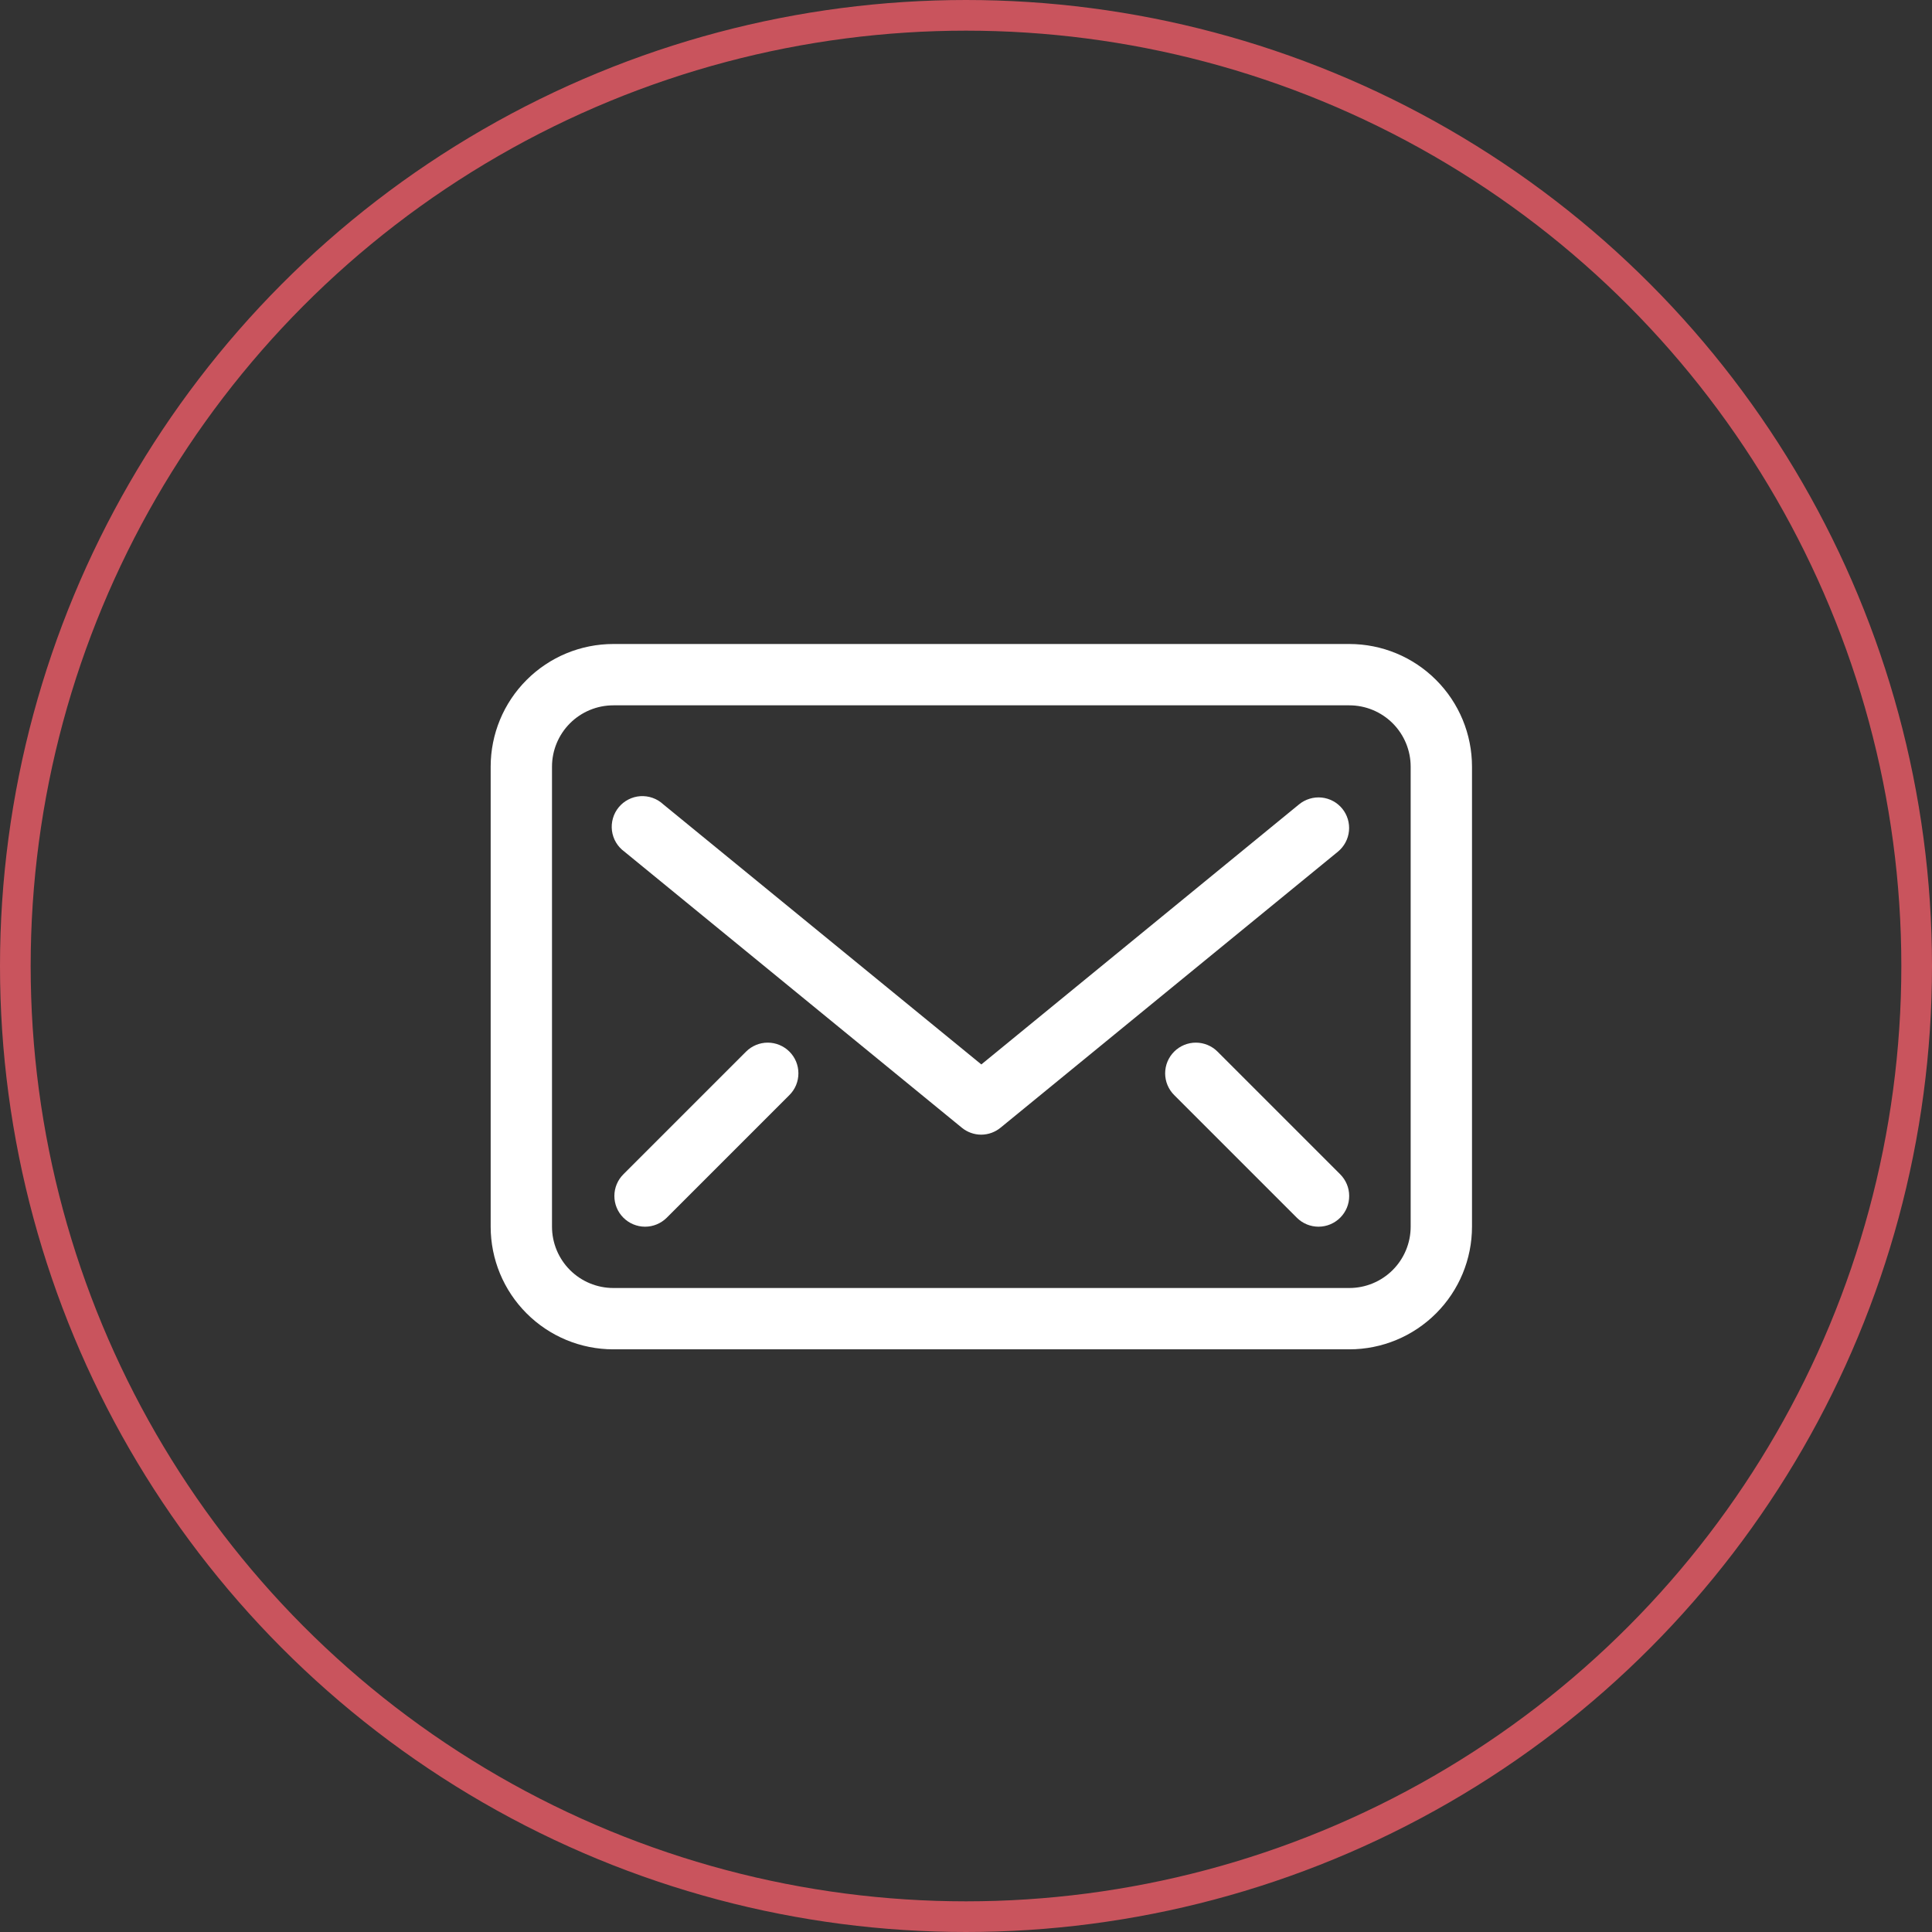
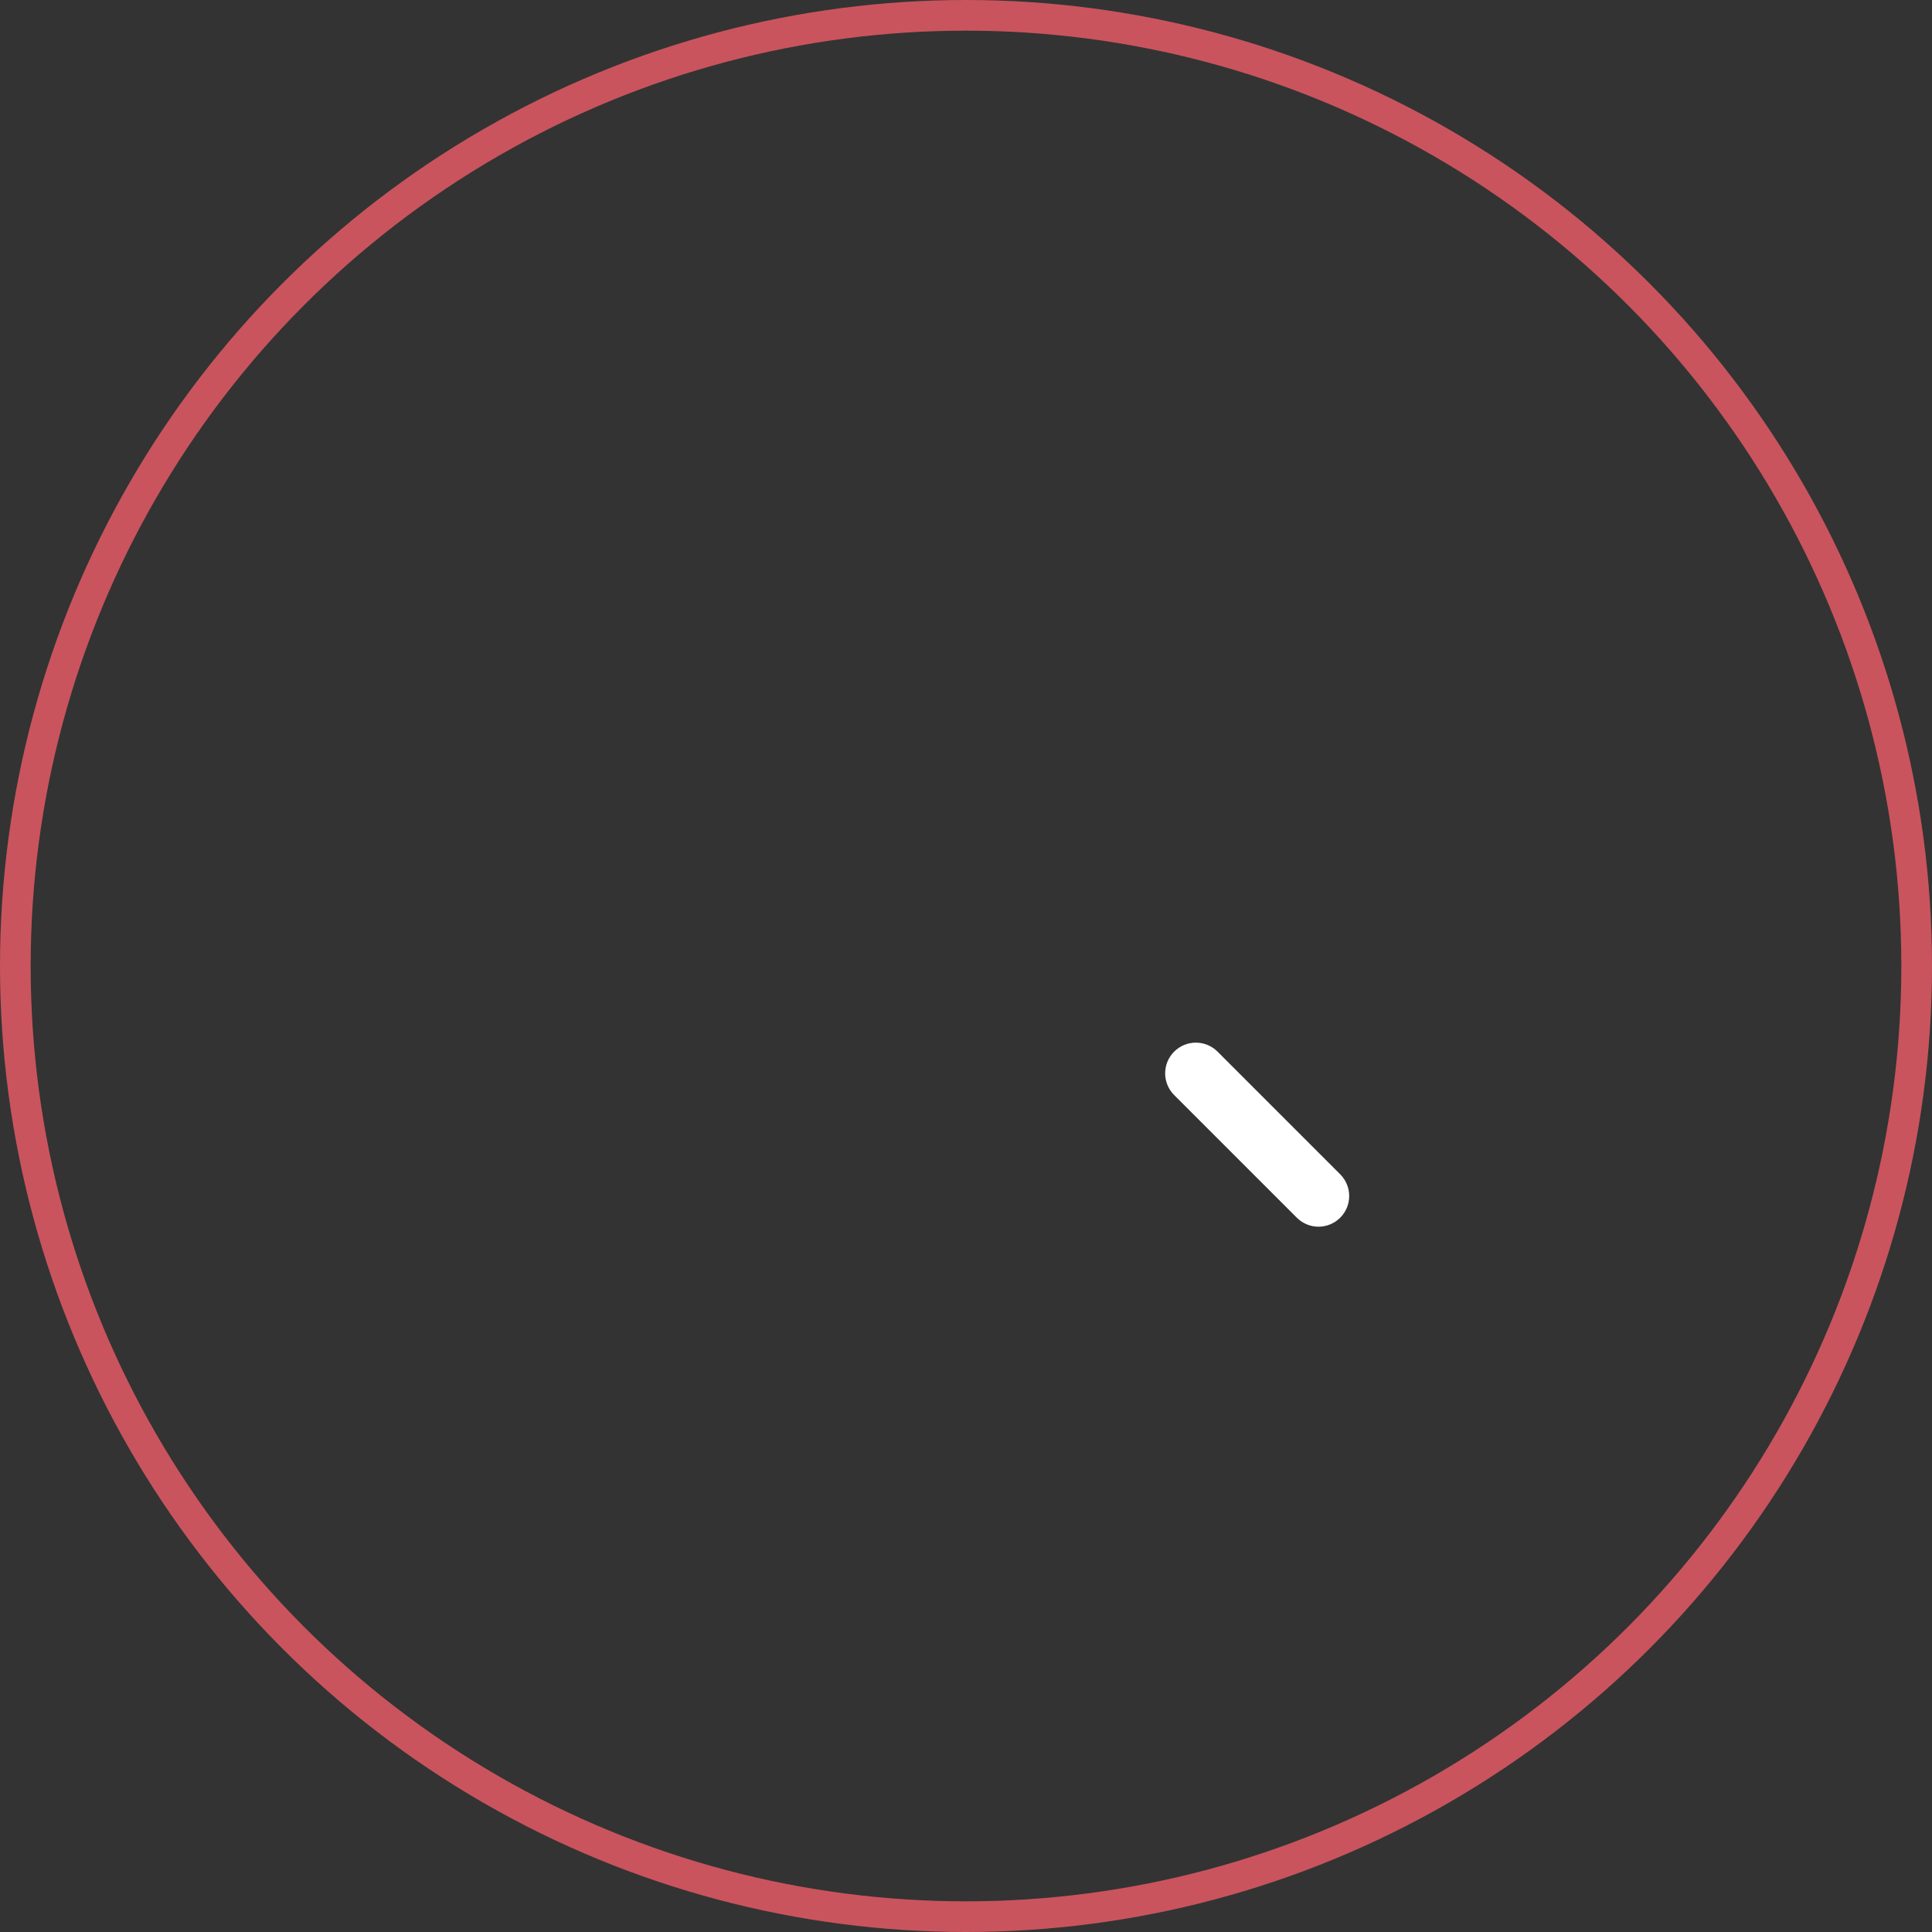
<svg xmlns="http://www.w3.org/2000/svg" width="63" height="63" viewBox="0 0 63 63" fill="none">
  <rect x="0" y="0" width="63" height="63" fill="#333333" stroke="none" />
  <circle cx="31.5" cy="31.5" r="31" stroke="#C9545D" />
-   <path d="M44 21H20C18.939 21 17.922 21.421 17.172 22.172C16.421 22.922 16 23.939 16 25V40C16 41.061 16.421 42.078 17.172 42.828C17.922 43.579 18.939 44 20 44H44C45.061 44 46.078 43.579 46.828 42.828C47.579 42.078 48 41.061 48 40V25C48 23.939 47.579 22.922 46.828 22.172C46.078 21.421 45.061 21 44 21ZM46 40C46 40.53 45.789 41.039 45.414 41.414C45.039 41.789 44.53 42 44 42H20C19.47 42 18.961 41.789 18.586 41.414C18.211 41.039 18 40.53 18 40V25C18 24.47 18.211 23.961 18.586 23.586C18.961 23.211 19.47 23 20 23H44C44.53 23 45.039 23.211 45.414 23.586C45.789 23.961 46 24.47 46 25V40Z" fill="white" />
-   <path d="M43.77 26.37C43.687 26.268 43.584 26.183 43.468 26.121C43.352 26.059 43.225 26.02 43.094 26.007C42.963 25.994 42.831 26.007 42.705 26.046C42.579 26.084 42.462 26.146 42.36 26.23L32 34.71L21.63 26.23C21.53 26.137 21.413 26.065 21.284 26.019C21.156 25.973 21.019 25.954 20.883 25.962C20.746 25.971 20.613 26.008 20.492 26.07C20.37 26.132 20.263 26.219 20.176 26.324C20.089 26.43 20.024 26.552 19.987 26.683C19.949 26.814 19.938 26.952 19.955 27.087C19.973 27.223 20.017 27.353 20.087 27.471C20.157 27.588 20.25 27.69 20.36 27.77L31.36 36.77C31.54 36.919 31.767 37.001 32 37C32.23 36.998 32.453 36.917 32.63 36.77L43.63 27.77C43.833 27.602 43.962 27.361 43.988 27.099C44.014 26.837 43.936 26.575 43.77 26.37Z" fill="white" />
  <path d="M39.7 34.29C39.513 34.104 39.259 33.999 38.995 33.999C38.731 33.999 38.477 34.104 38.29 34.29C38.196 34.383 38.122 34.494 38.071 34.615C38.02 34.737 37.994 34.868 37.994 35C37.994 35.132 38.02 35.263 38.071 35.385C38.122 35.507 38.196 35.617 38.29 35.71L42.29 39.71C42.383 39.803 42.494 39.876 42.615 39.926C42.737 39.976 42.867 40.001 42.998 40.001C43.13 40 43.26 39.974 43.381 39.923C43.502 39.872 43.612 39.798 43.705 39.705C43.797 39.612 43.871 39.501 43.921 39.38C43.971 39.258 43.996 39.128 43.995 38.996C43.995 38.865 43.969 38.735 43.918 38.614C43.867 38.493 43.793 38.383 43.7 38.29L39.7 34.29Z" fill="white" />
-   <path d="M24.33 34.29L20.33 38.29C20.141 38.477 20.035 38.731 20.034 38.996C20.033 39.262 20.138 39.517 20.325 39.705C20.512 39.893 20.766 40 21.031 40.001C21.297 40.002 21.551 39.897 21.74 39.71L25.74 35.71C25.834 35.617 25.908 35.507 25.959 35.385C26.009 35.263 26.035 35.132 26.035 35C26.035 34.868 26.009 34.737 25.959 34.615C25.908 34.494 25.834 34.383 25.74 34.29C25.552 34.104 25.299 33.999 25.035 33.999C24.771 33.999 24.517 34.104 24.33 34.29Z" fill="white" />
</svg>